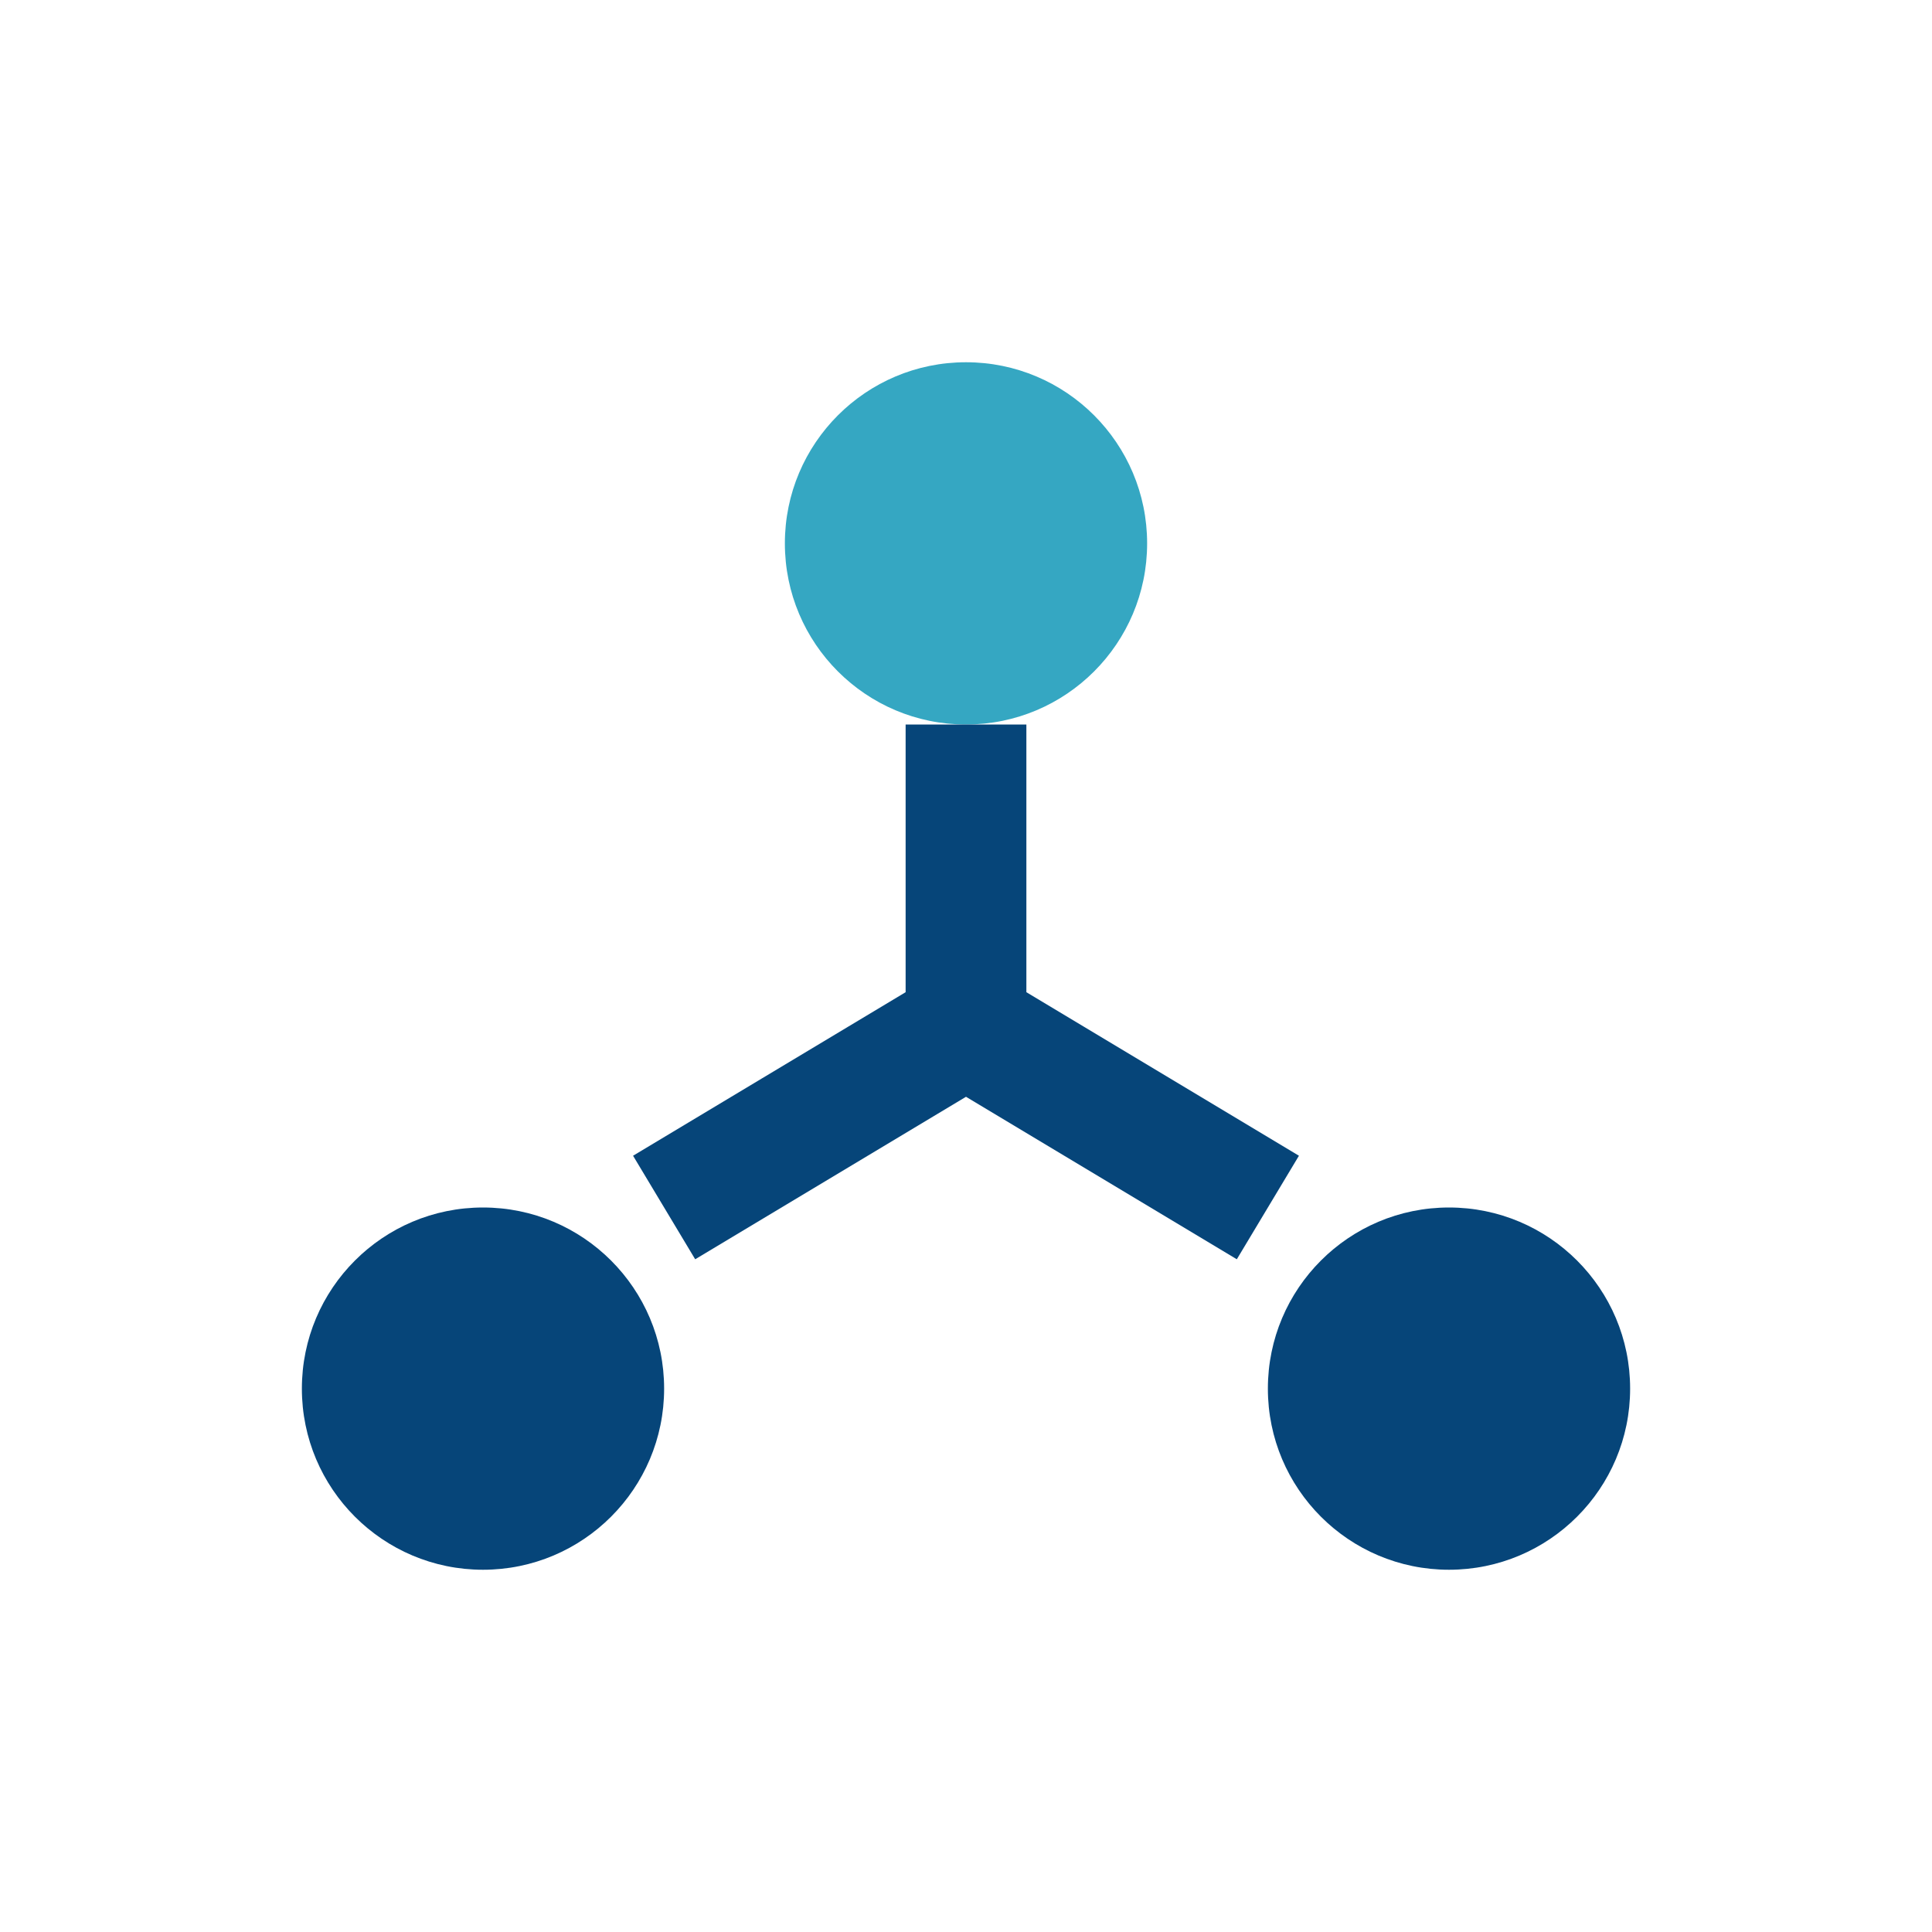
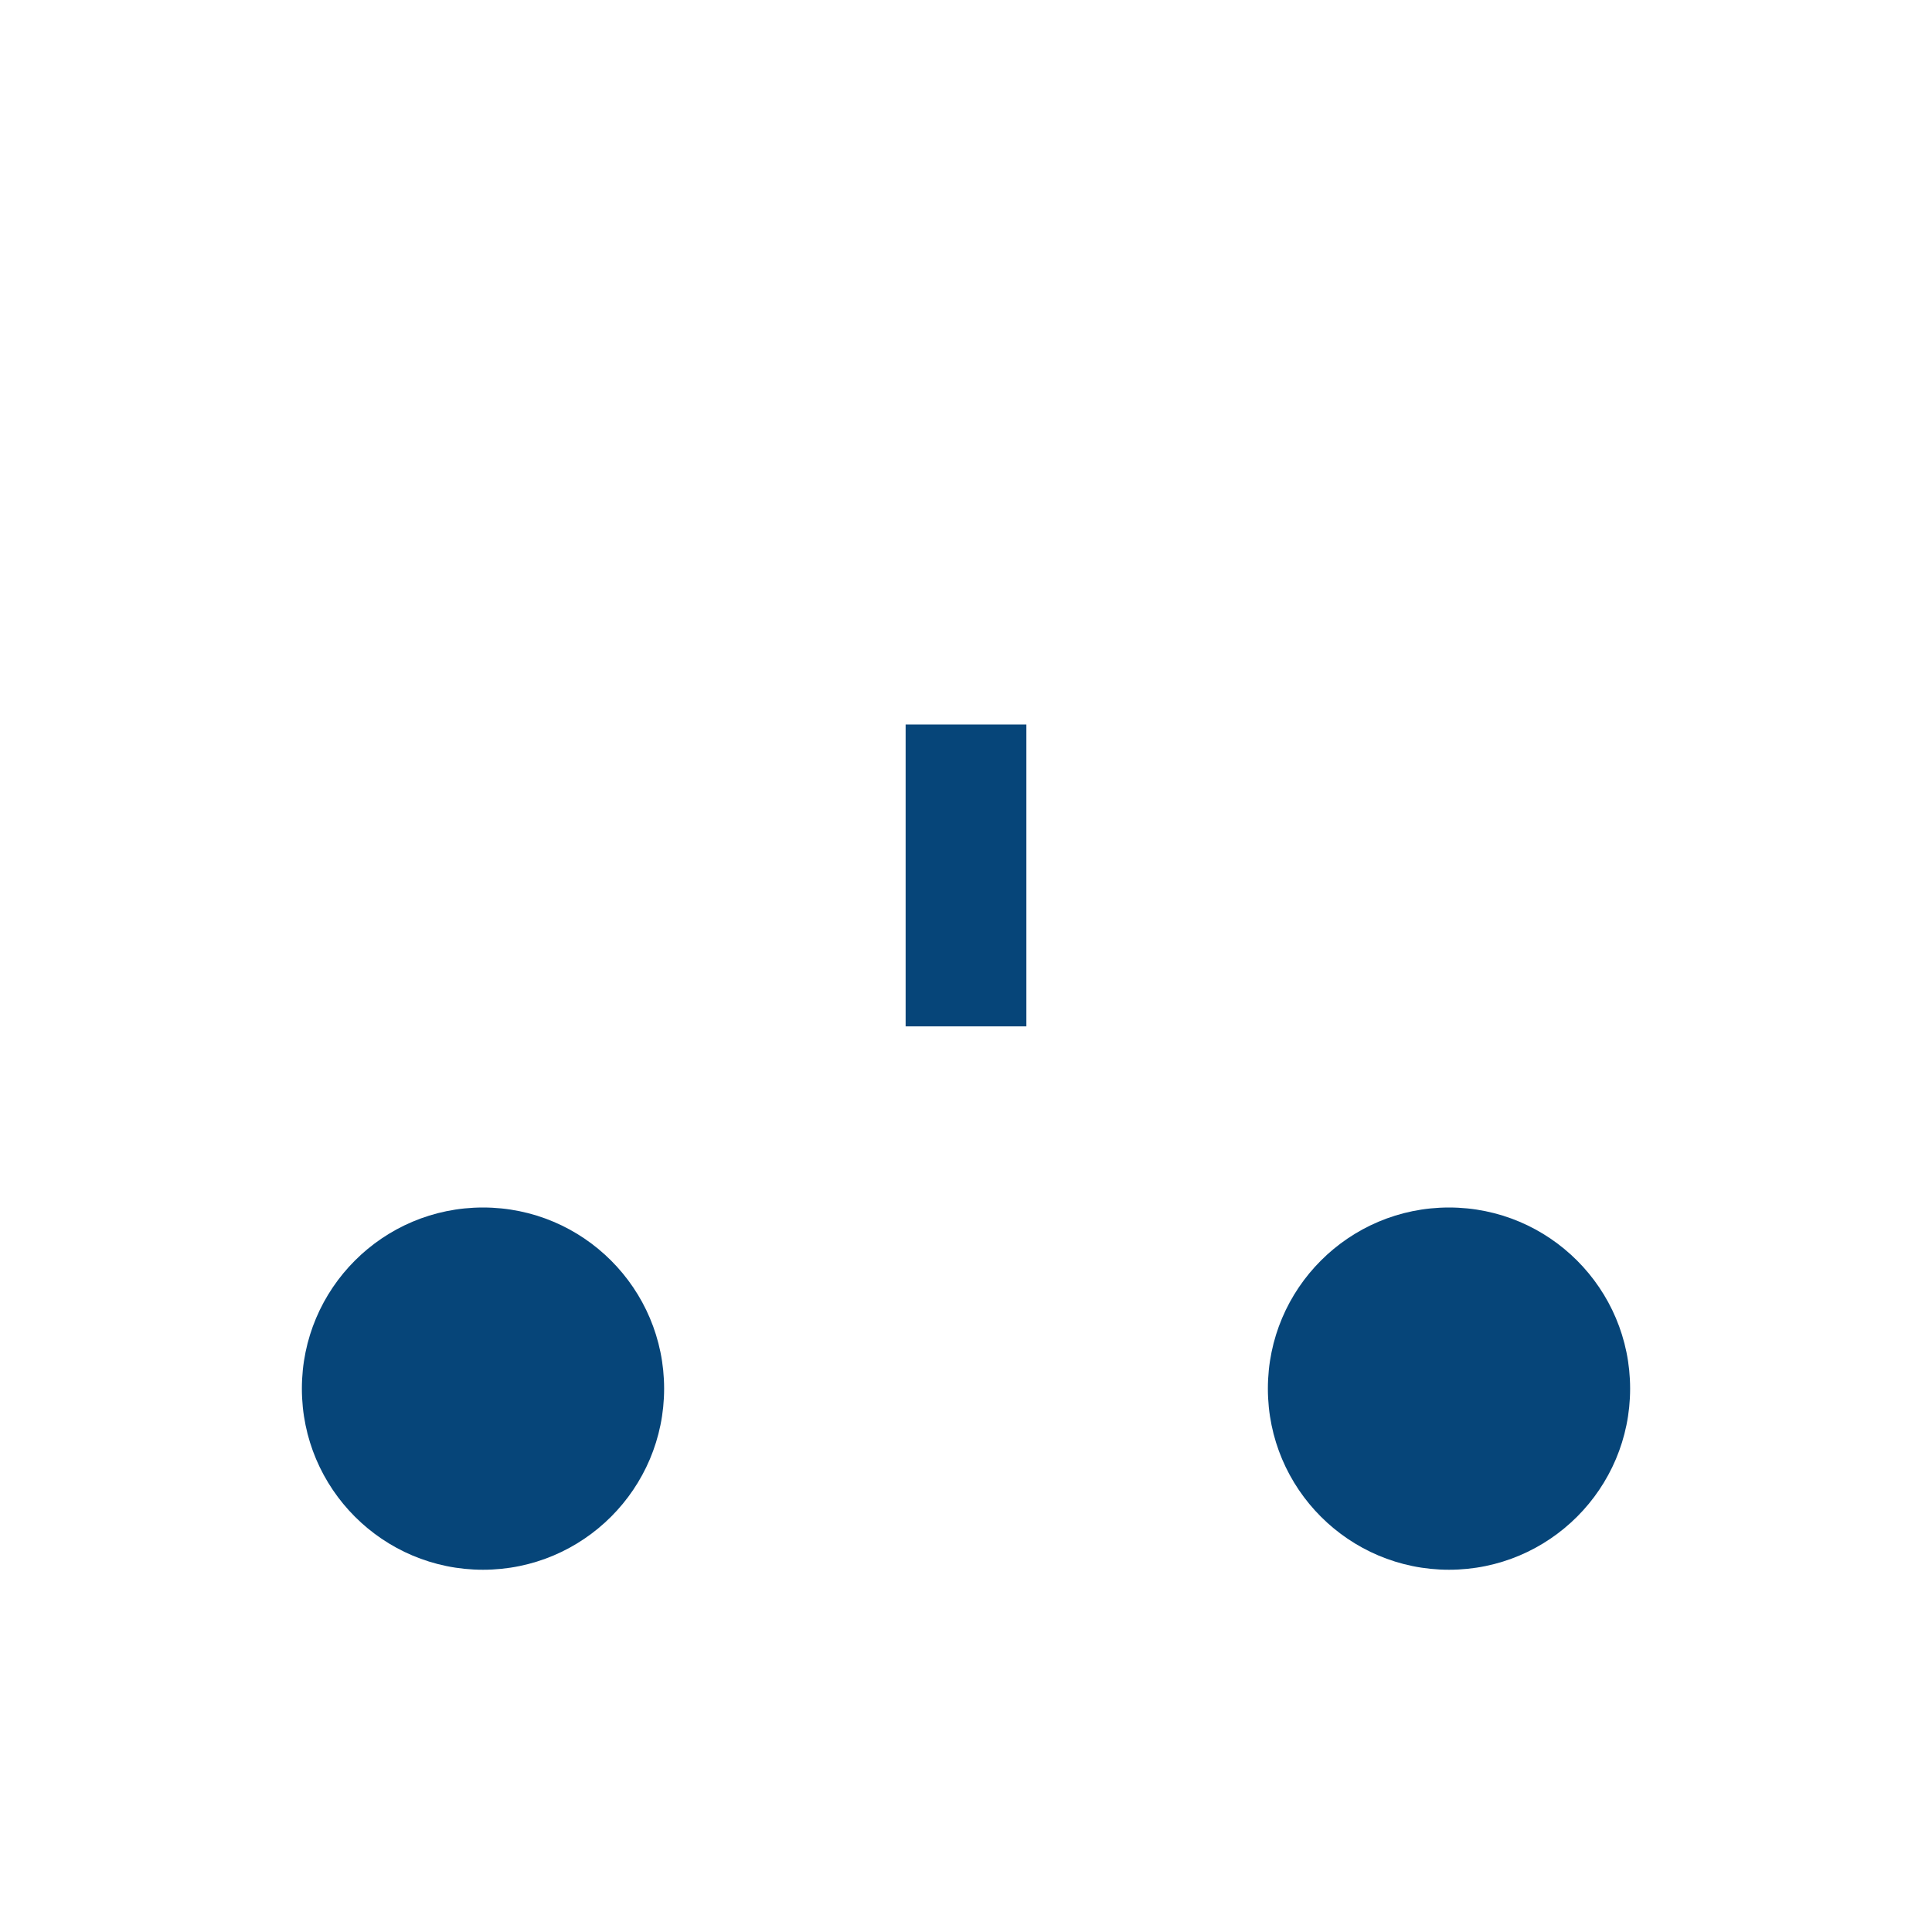
<svg xmlns="http://www.w3.org/2000/svg" width="32" height="32" viewBox="0 0 32 32">
-   <circle cx="16" cy="9" r="3" fill="#35A7C2" />
  <circle cx="8" cy="23" r="3" fill="#064579" />
  <circle cx="24" cy="23" r="3" fill="#064579" />
-   <path d="M16 12v5m-5 3l5-3 5 3" stroke="#064579" stroke-width="2" fill="none" />
+   <path d="M16 12v5m-5 3" stroke="#064579" stroke-width="2" fill="none" />
</svg>